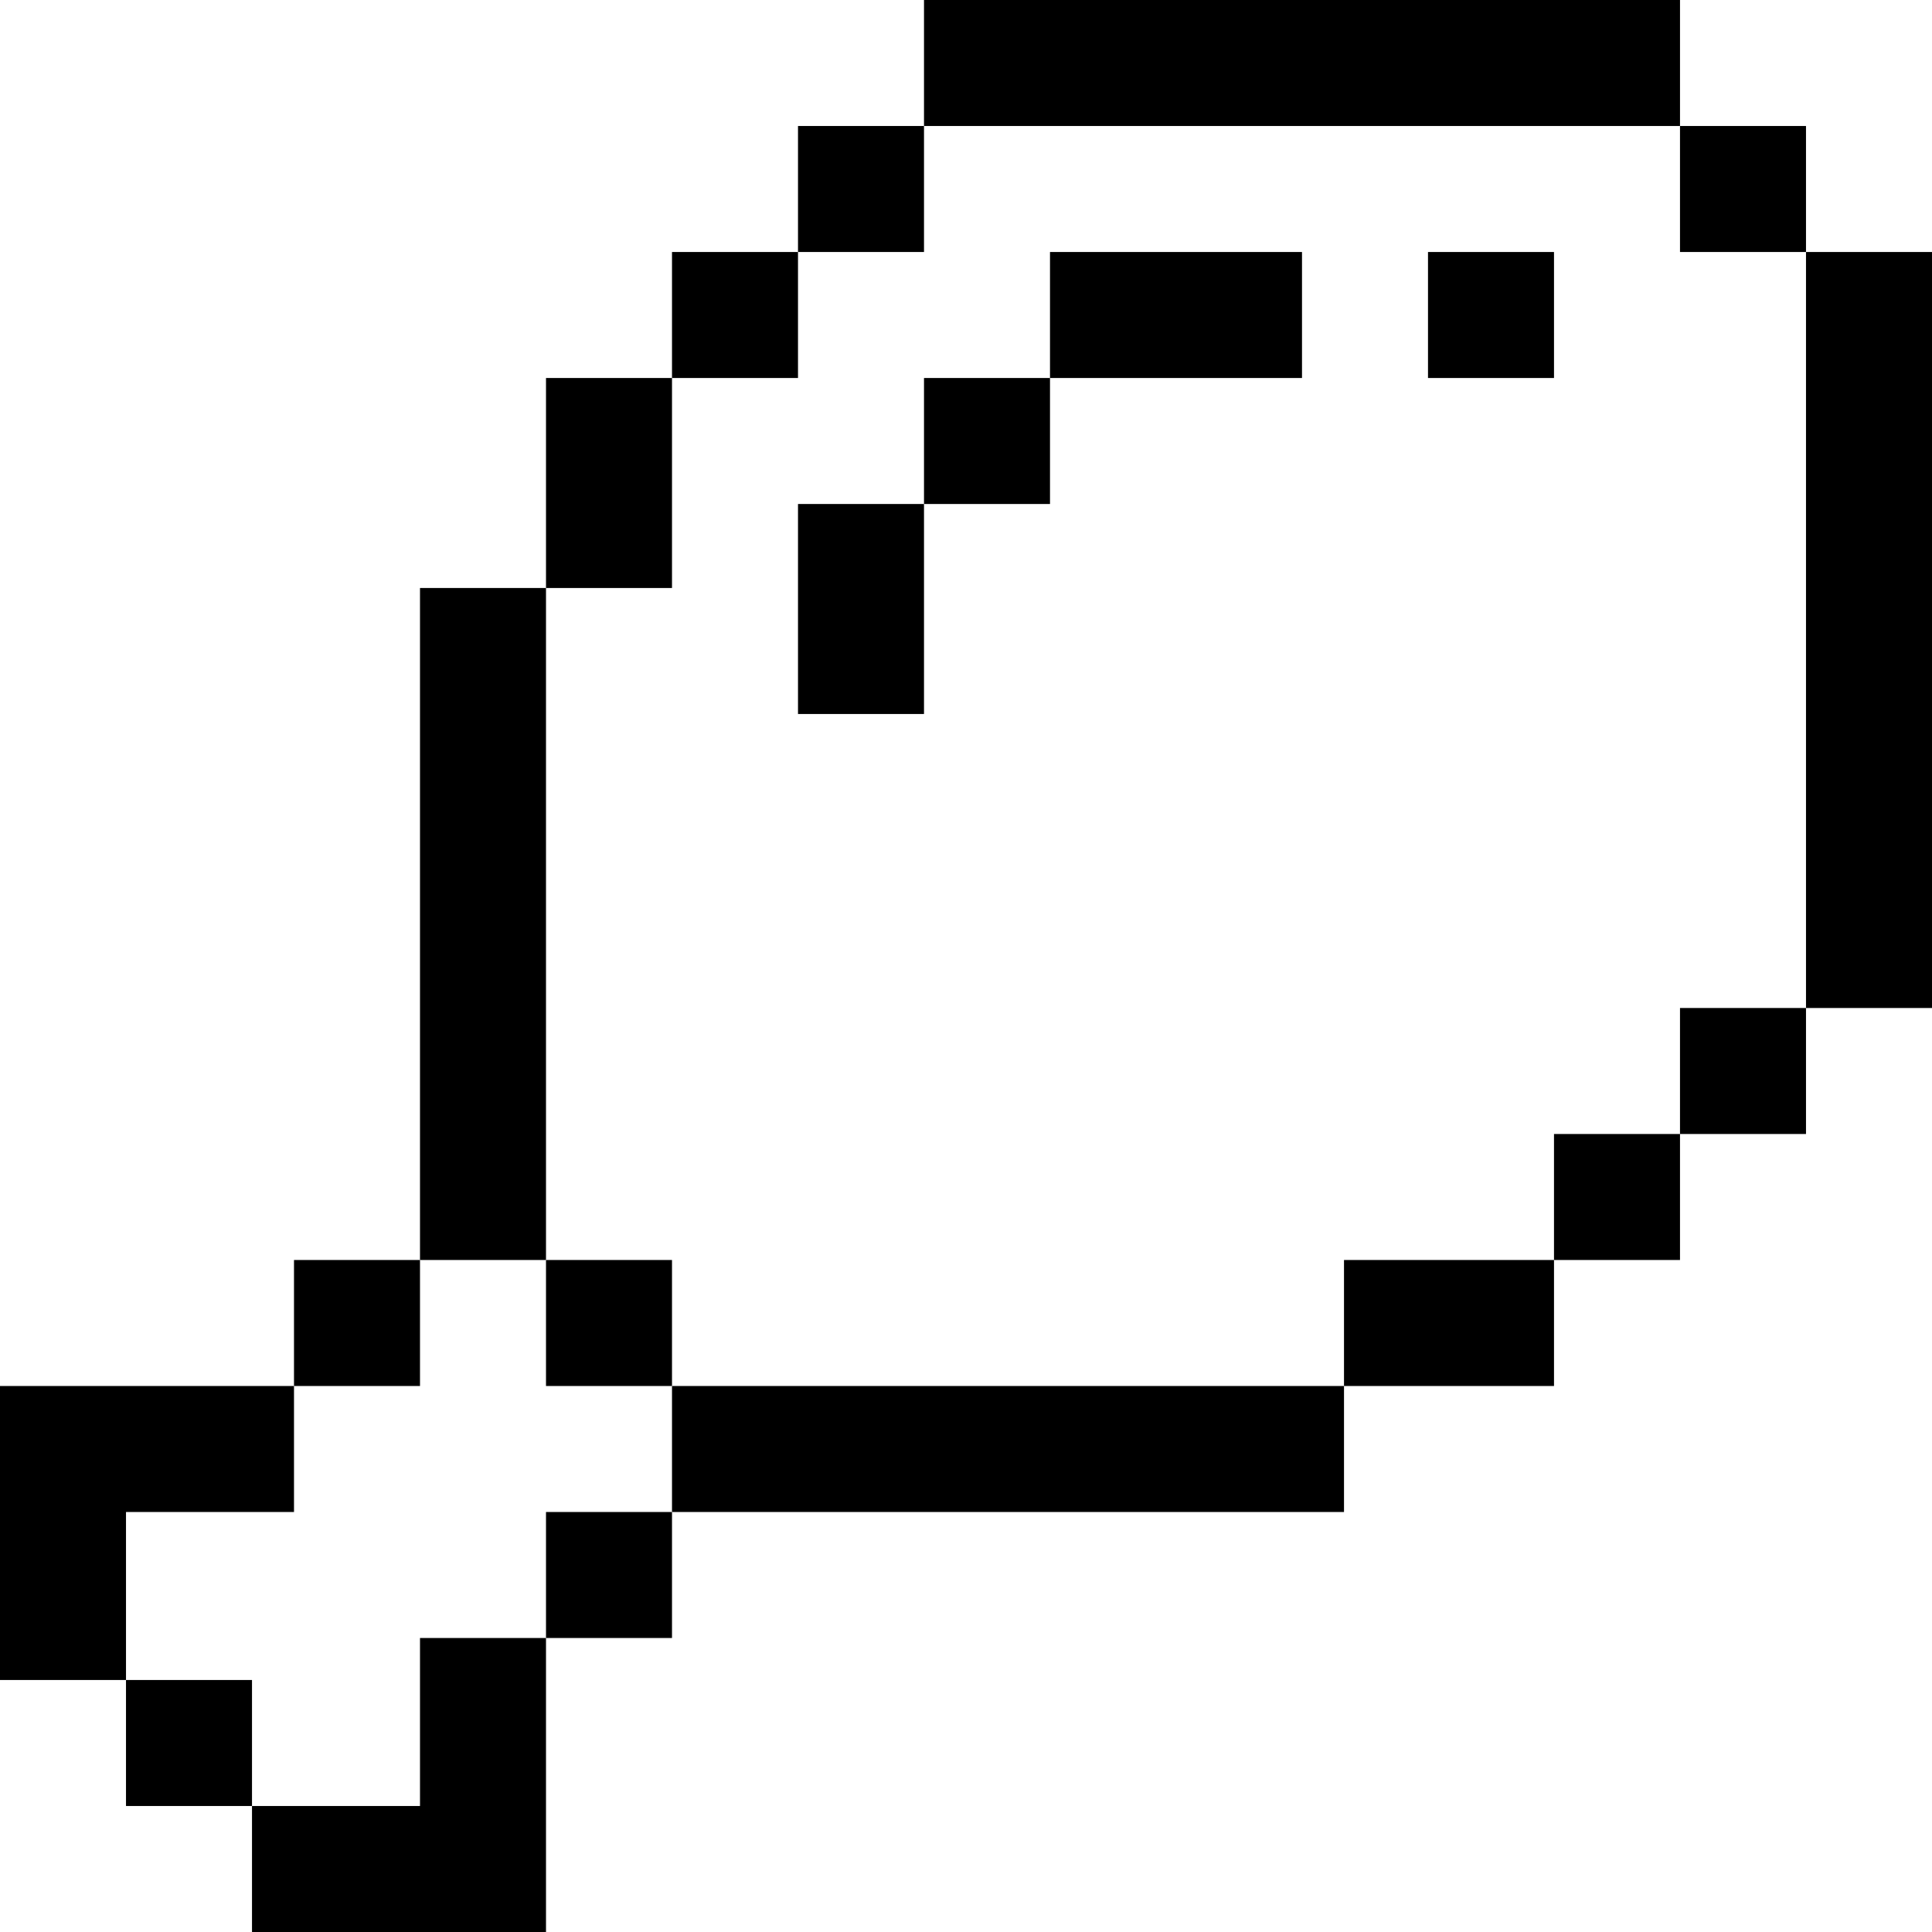
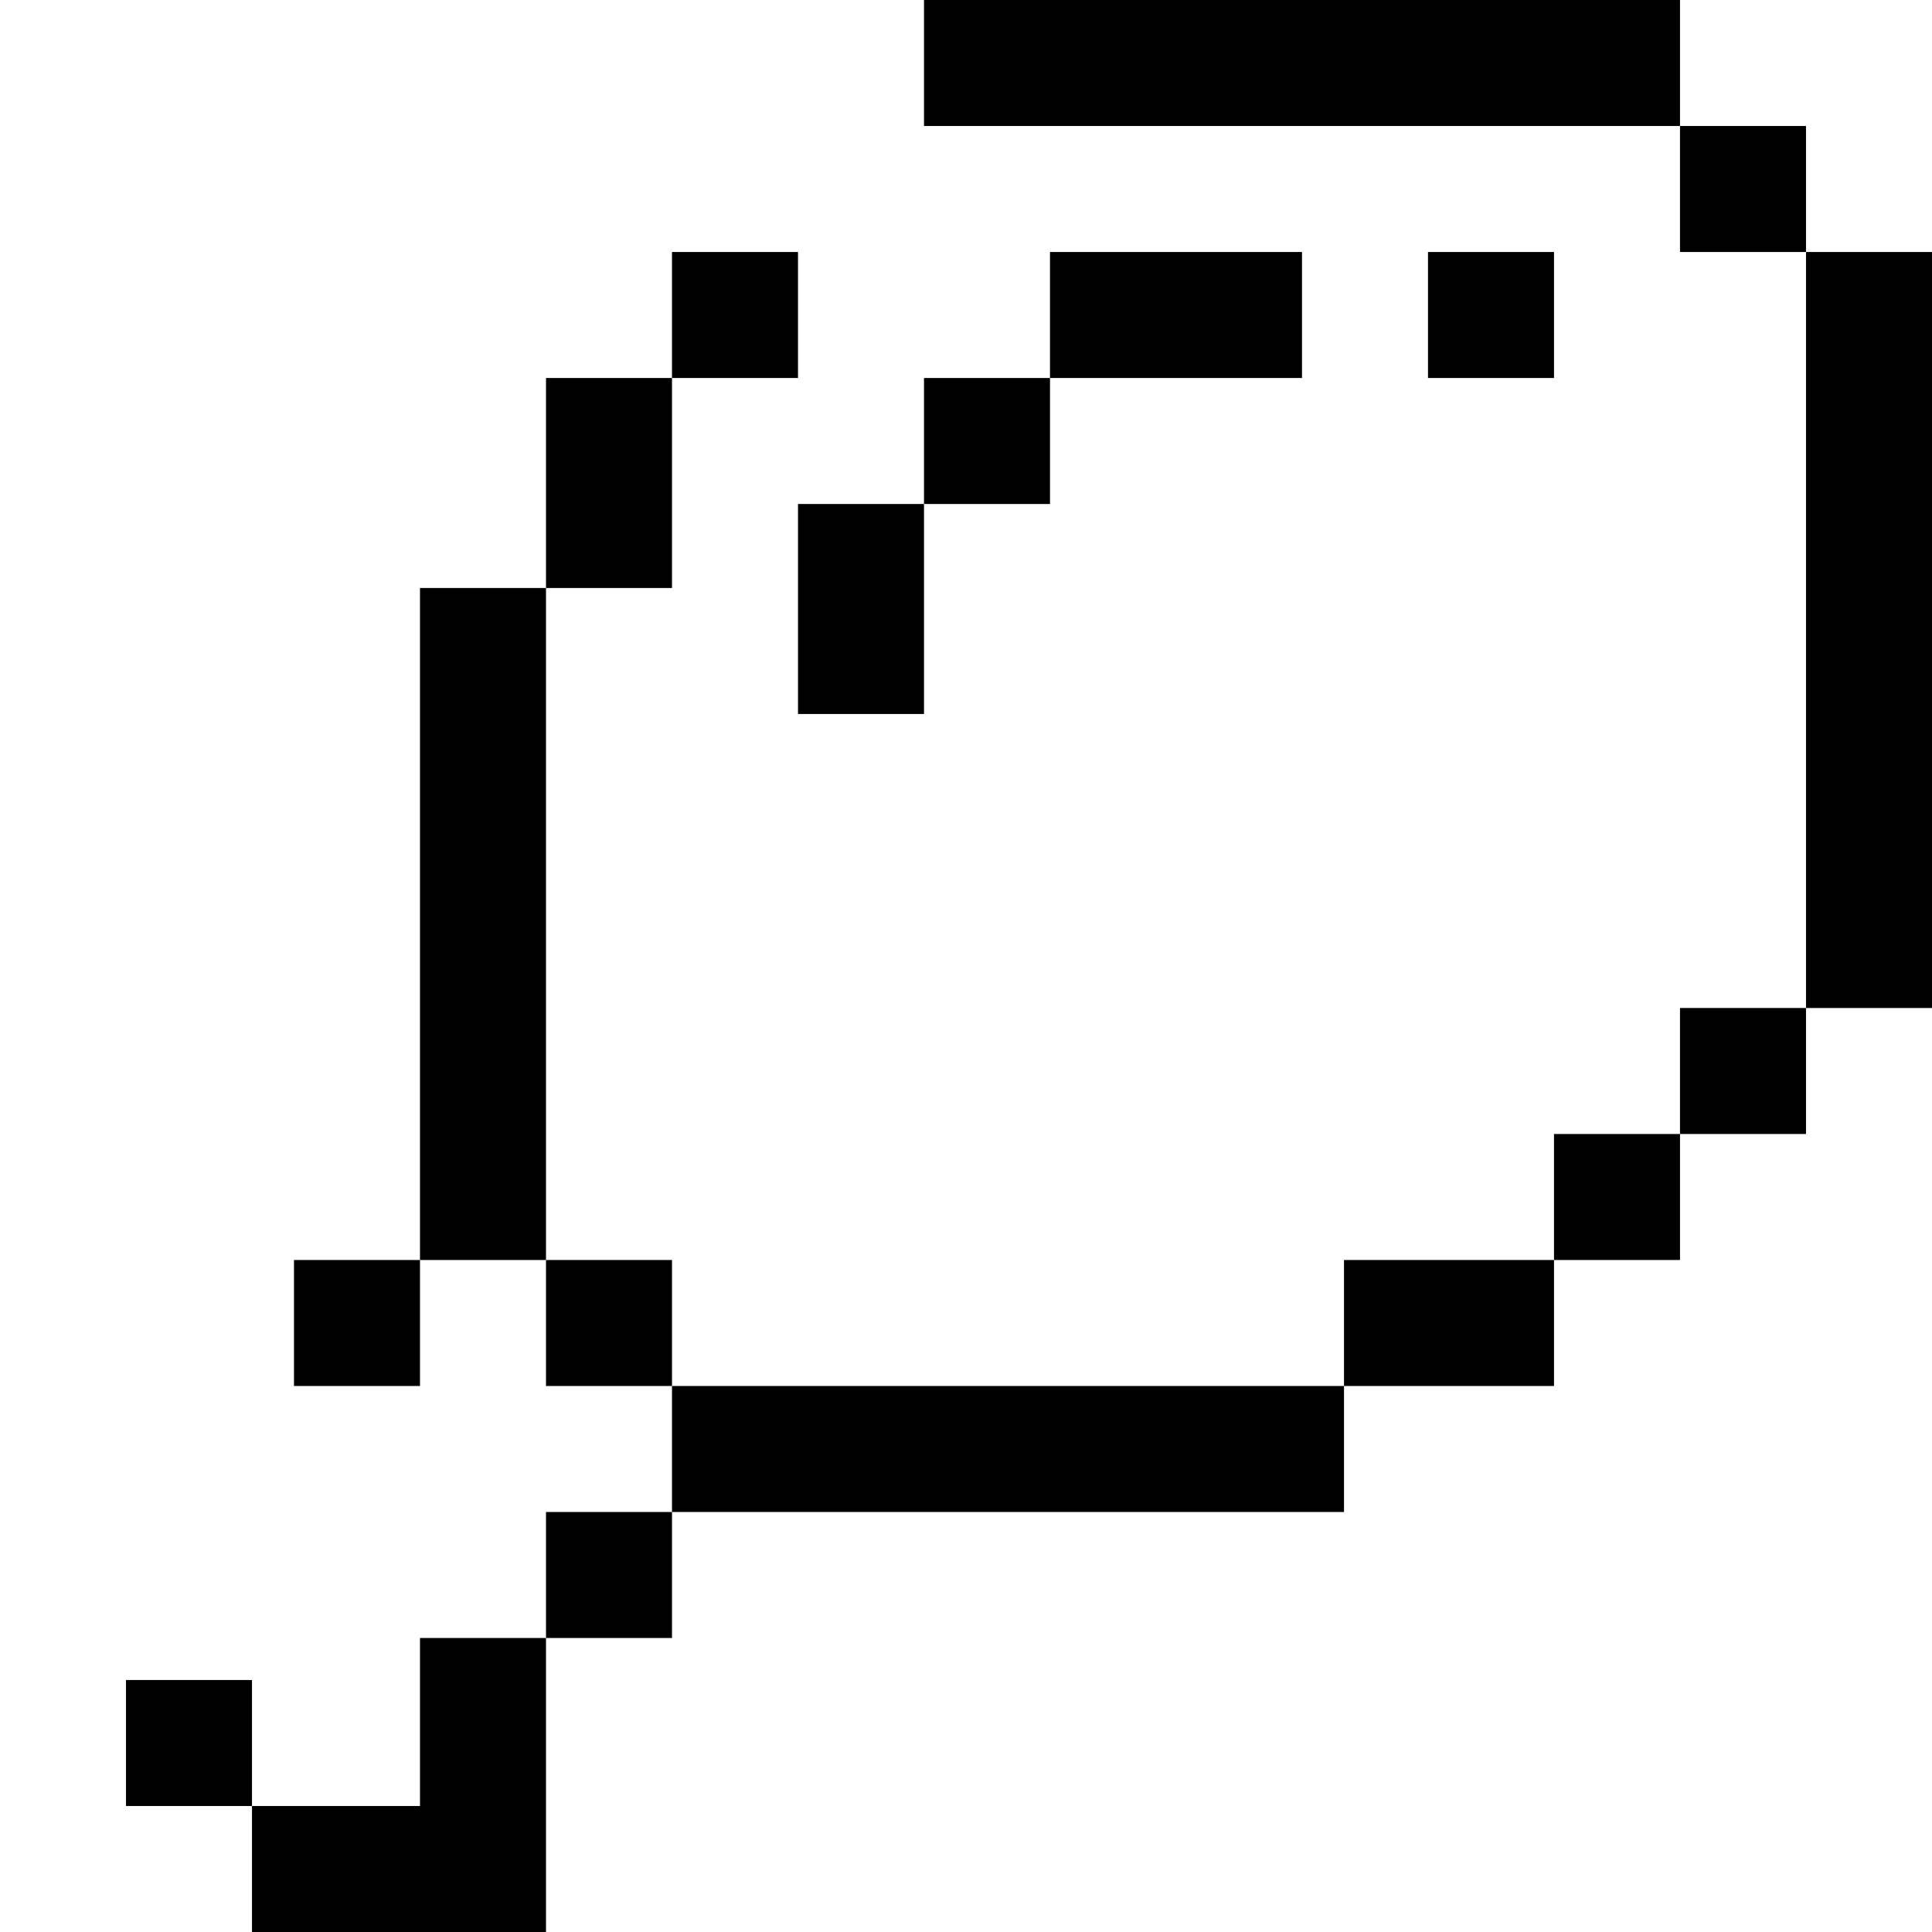
<svg xmlns="http://www.w3.org/2000/svg" fill="#000000" version="1.1" id="Layer_1" viewBox="0 0 512 512" xml:space="preserve">
  <g>
    <g>
      <rect x="244.87" width="200.348" height="33.391" />
    </g>
  </g>
  <g>
    <g>
      <rect x="445.217" y="33.391" width="33.391" height="33.391" />
    </g>
  </g>
  <g>
    <g>
-       <rect x="211.478" y="33.391" width="33.391" height="33.391" />
-     </g>
+       </g>
  </g>
  <g>
    <g>
      <rect x="178.087" y="66.783" width="33.391" height="33.391" />
    </g>
  </g>
  <g>
    <g>
      <rect x="144.696" y="100.174" width="33.391" height="55.652" />
    </g>
  </g>
  <g>
    <g>
      <rect x="211.478" y="133.565" width="33.391" height="55.652" />
    </g>
  </g>
  <g>
    <g>
      <rect x="244.87" y="100.174" width="33.391" height="33.391" />
    </g>
  </g>
  <g>
    <g>
      <rect x="278.261" y="66.783" width="66.783" height="33.391" />
    </g>
  </g>
  <g>
    <g>
      <rect x="111.304" y="155.826" width="33.391" height="178.087" />
    </g>
  </g>
  <g>
    <g>
      <rect x="77.913" y="333.913" width="33.391" height="33.391" />
    </g>
  </g>
  <g>
    <g>
      <rect x="144.696" y="333.913" width="33.391" height="33.391" />
    </g>
  </g>
  <g>
    <g>
      <rect x="144.696" y="400.696" width="33.391" height="33.391" />
    </g>
  </g>
  <g>
    <g>
-       <polygon points="0,367.304 0,445.217 33.391,445.217 33.391,400.696 77.913,400.696 77.913,367.304   " />
-     </g>
+       </g>
  </g>
  <g>
    <g>
      <rect x="33.391" y="445.217" width="33.391" height="33.391" />
    </g>
  </g>
  <g>
    <g>
      <polygon points="111.304,434.087 111.304,478.609 66.783,478.609 66.783,512 144.696,512 144.696,434.087   " />
    </g>
  </g>
  <g>
    <g>
      <rect x="178.087" y="367.304" width="178.087" height="33.391" />
    </g>
  </g>
  <g>
    <g>
      <rect x="478.609" y="66.783" width="33.391" height="200.348" />
    </g>
  </g>
  <g>
    <g>
      <rect x="445.217" y="267.13" width="33.391" height="33.391" />
    </g>
  </g>
  <g>
    <g>
      <rect x="411.826" y="300.522" width="33.391" height="33.391" />
    </g>
  </g>
  <g>
    <g>
      <rect x="356.174" y="333.913" width="55.652" height="33.391" />
    </g>
  </g>
  <g>
    <g>
      <rect x="378.435" y="66.783" width="33.391" height="33.391" />
    </g>
  </g>
</svg>